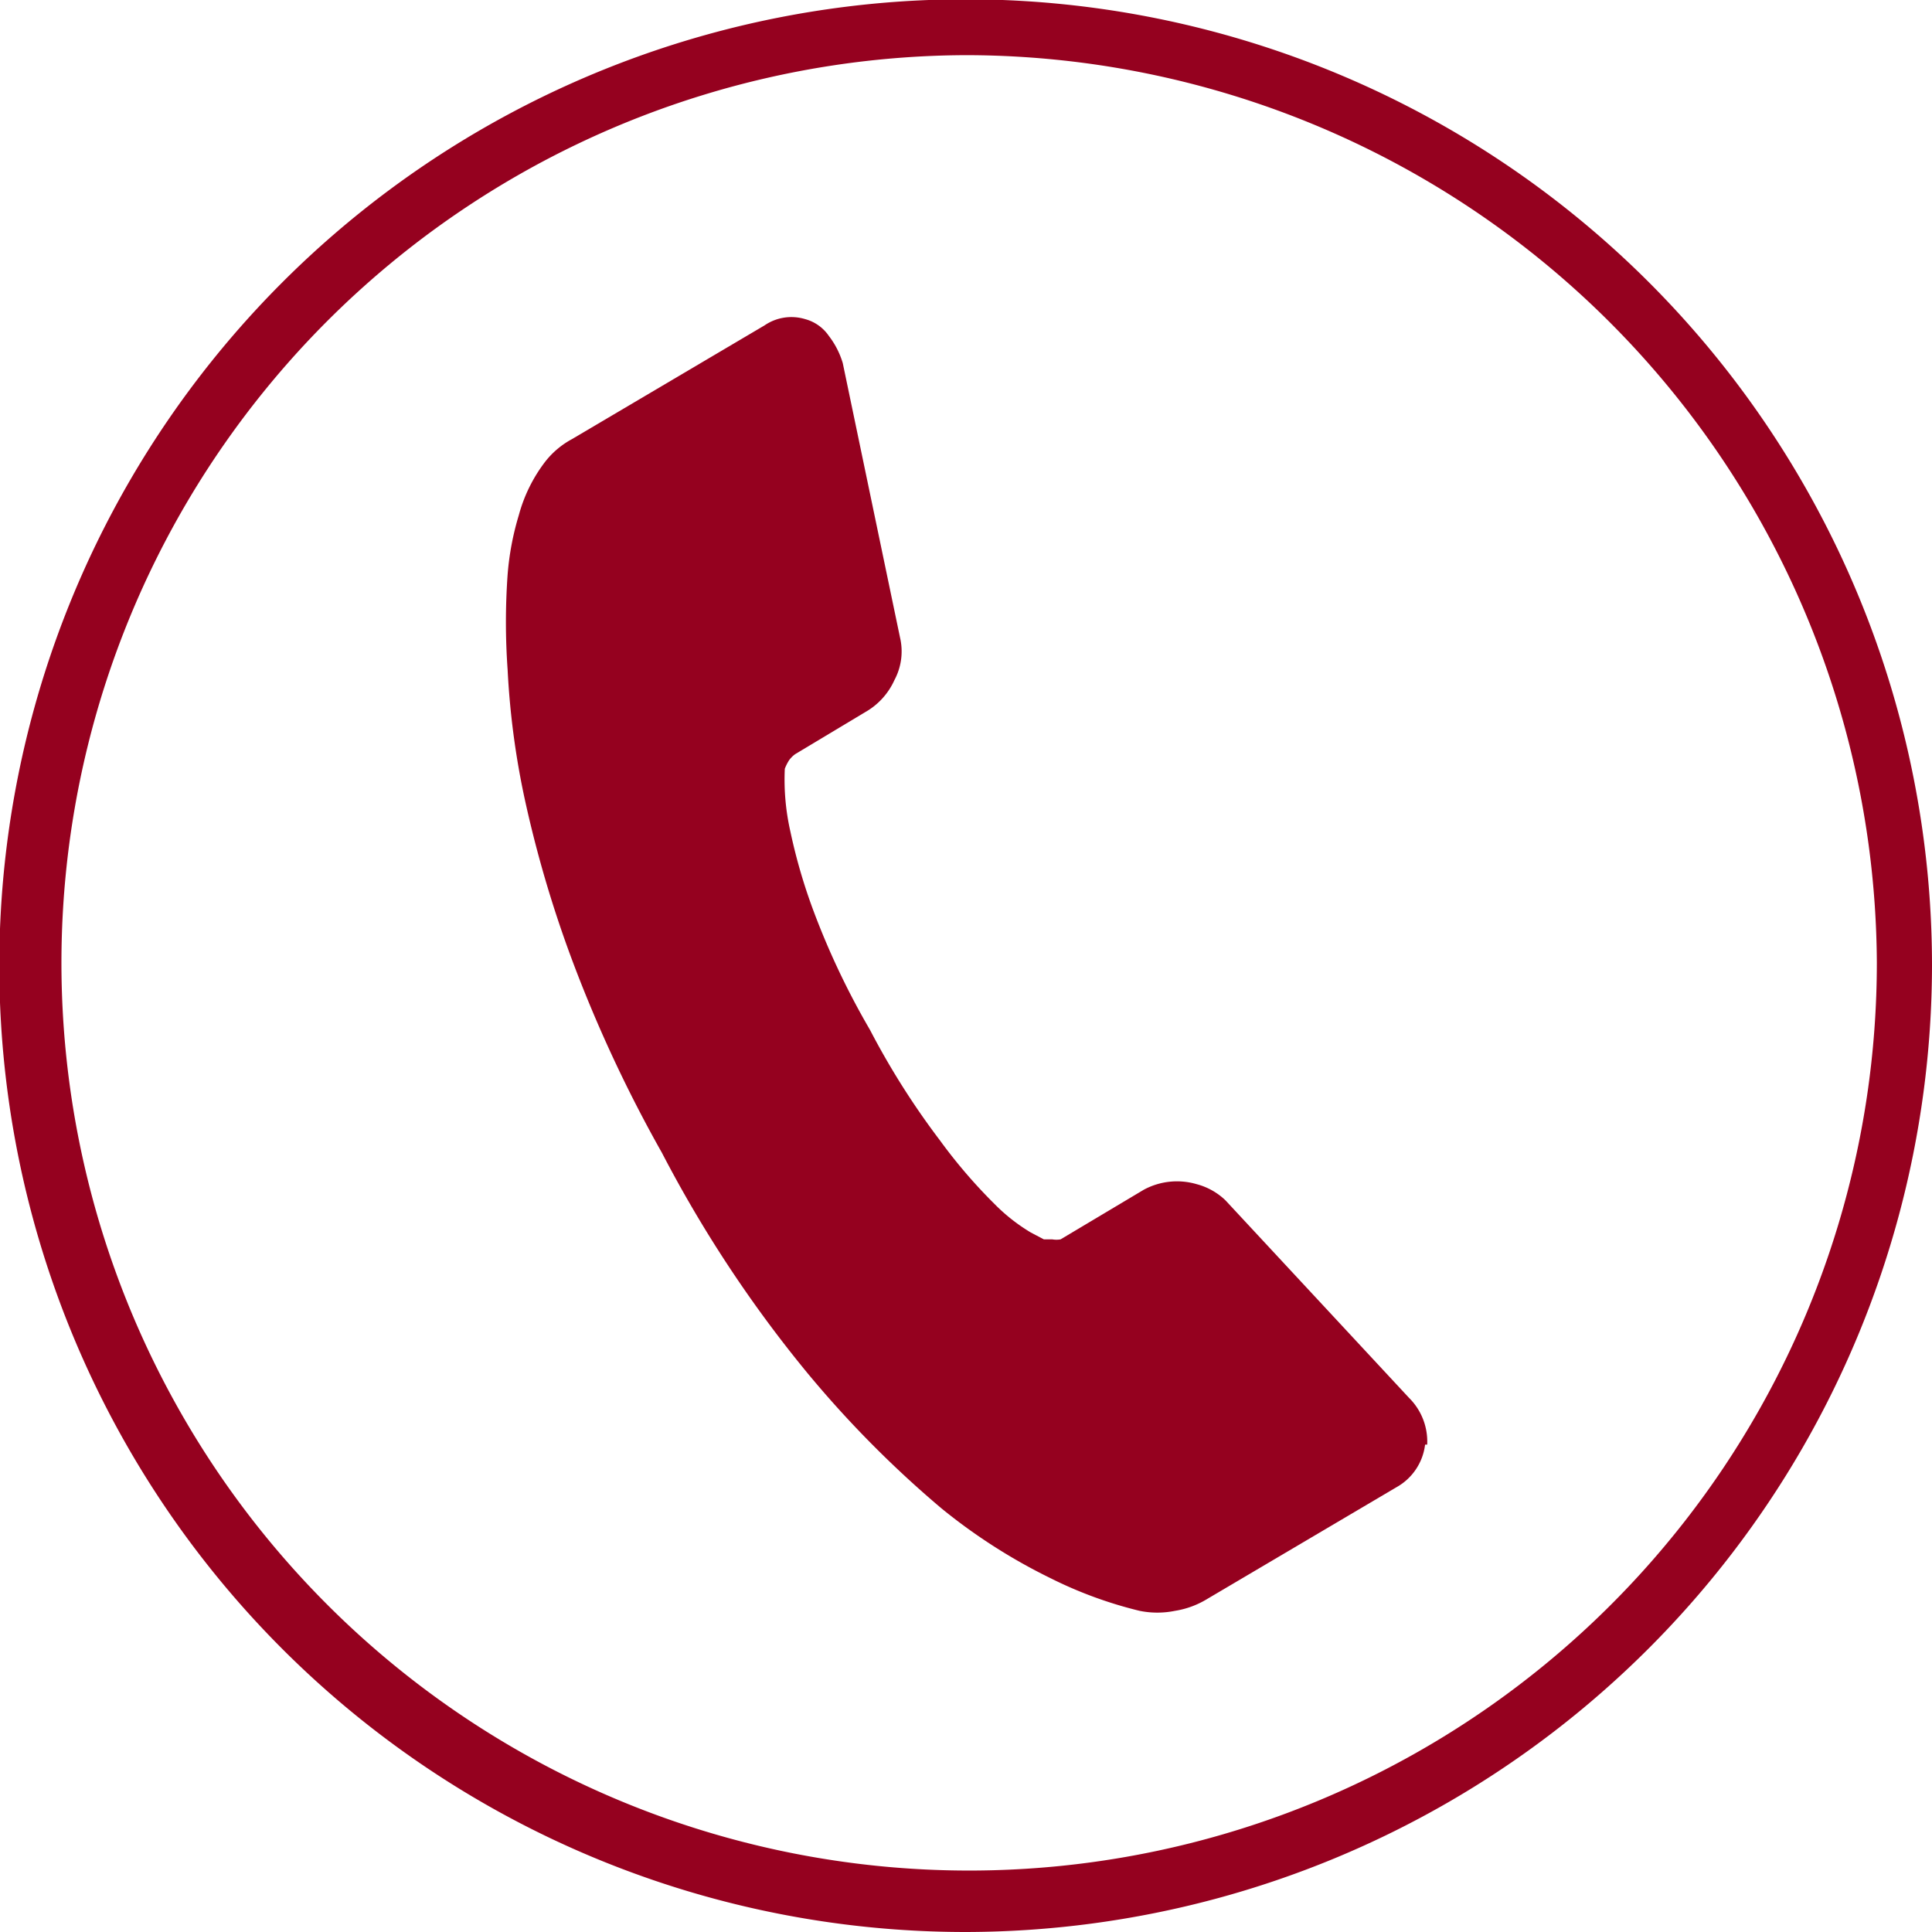
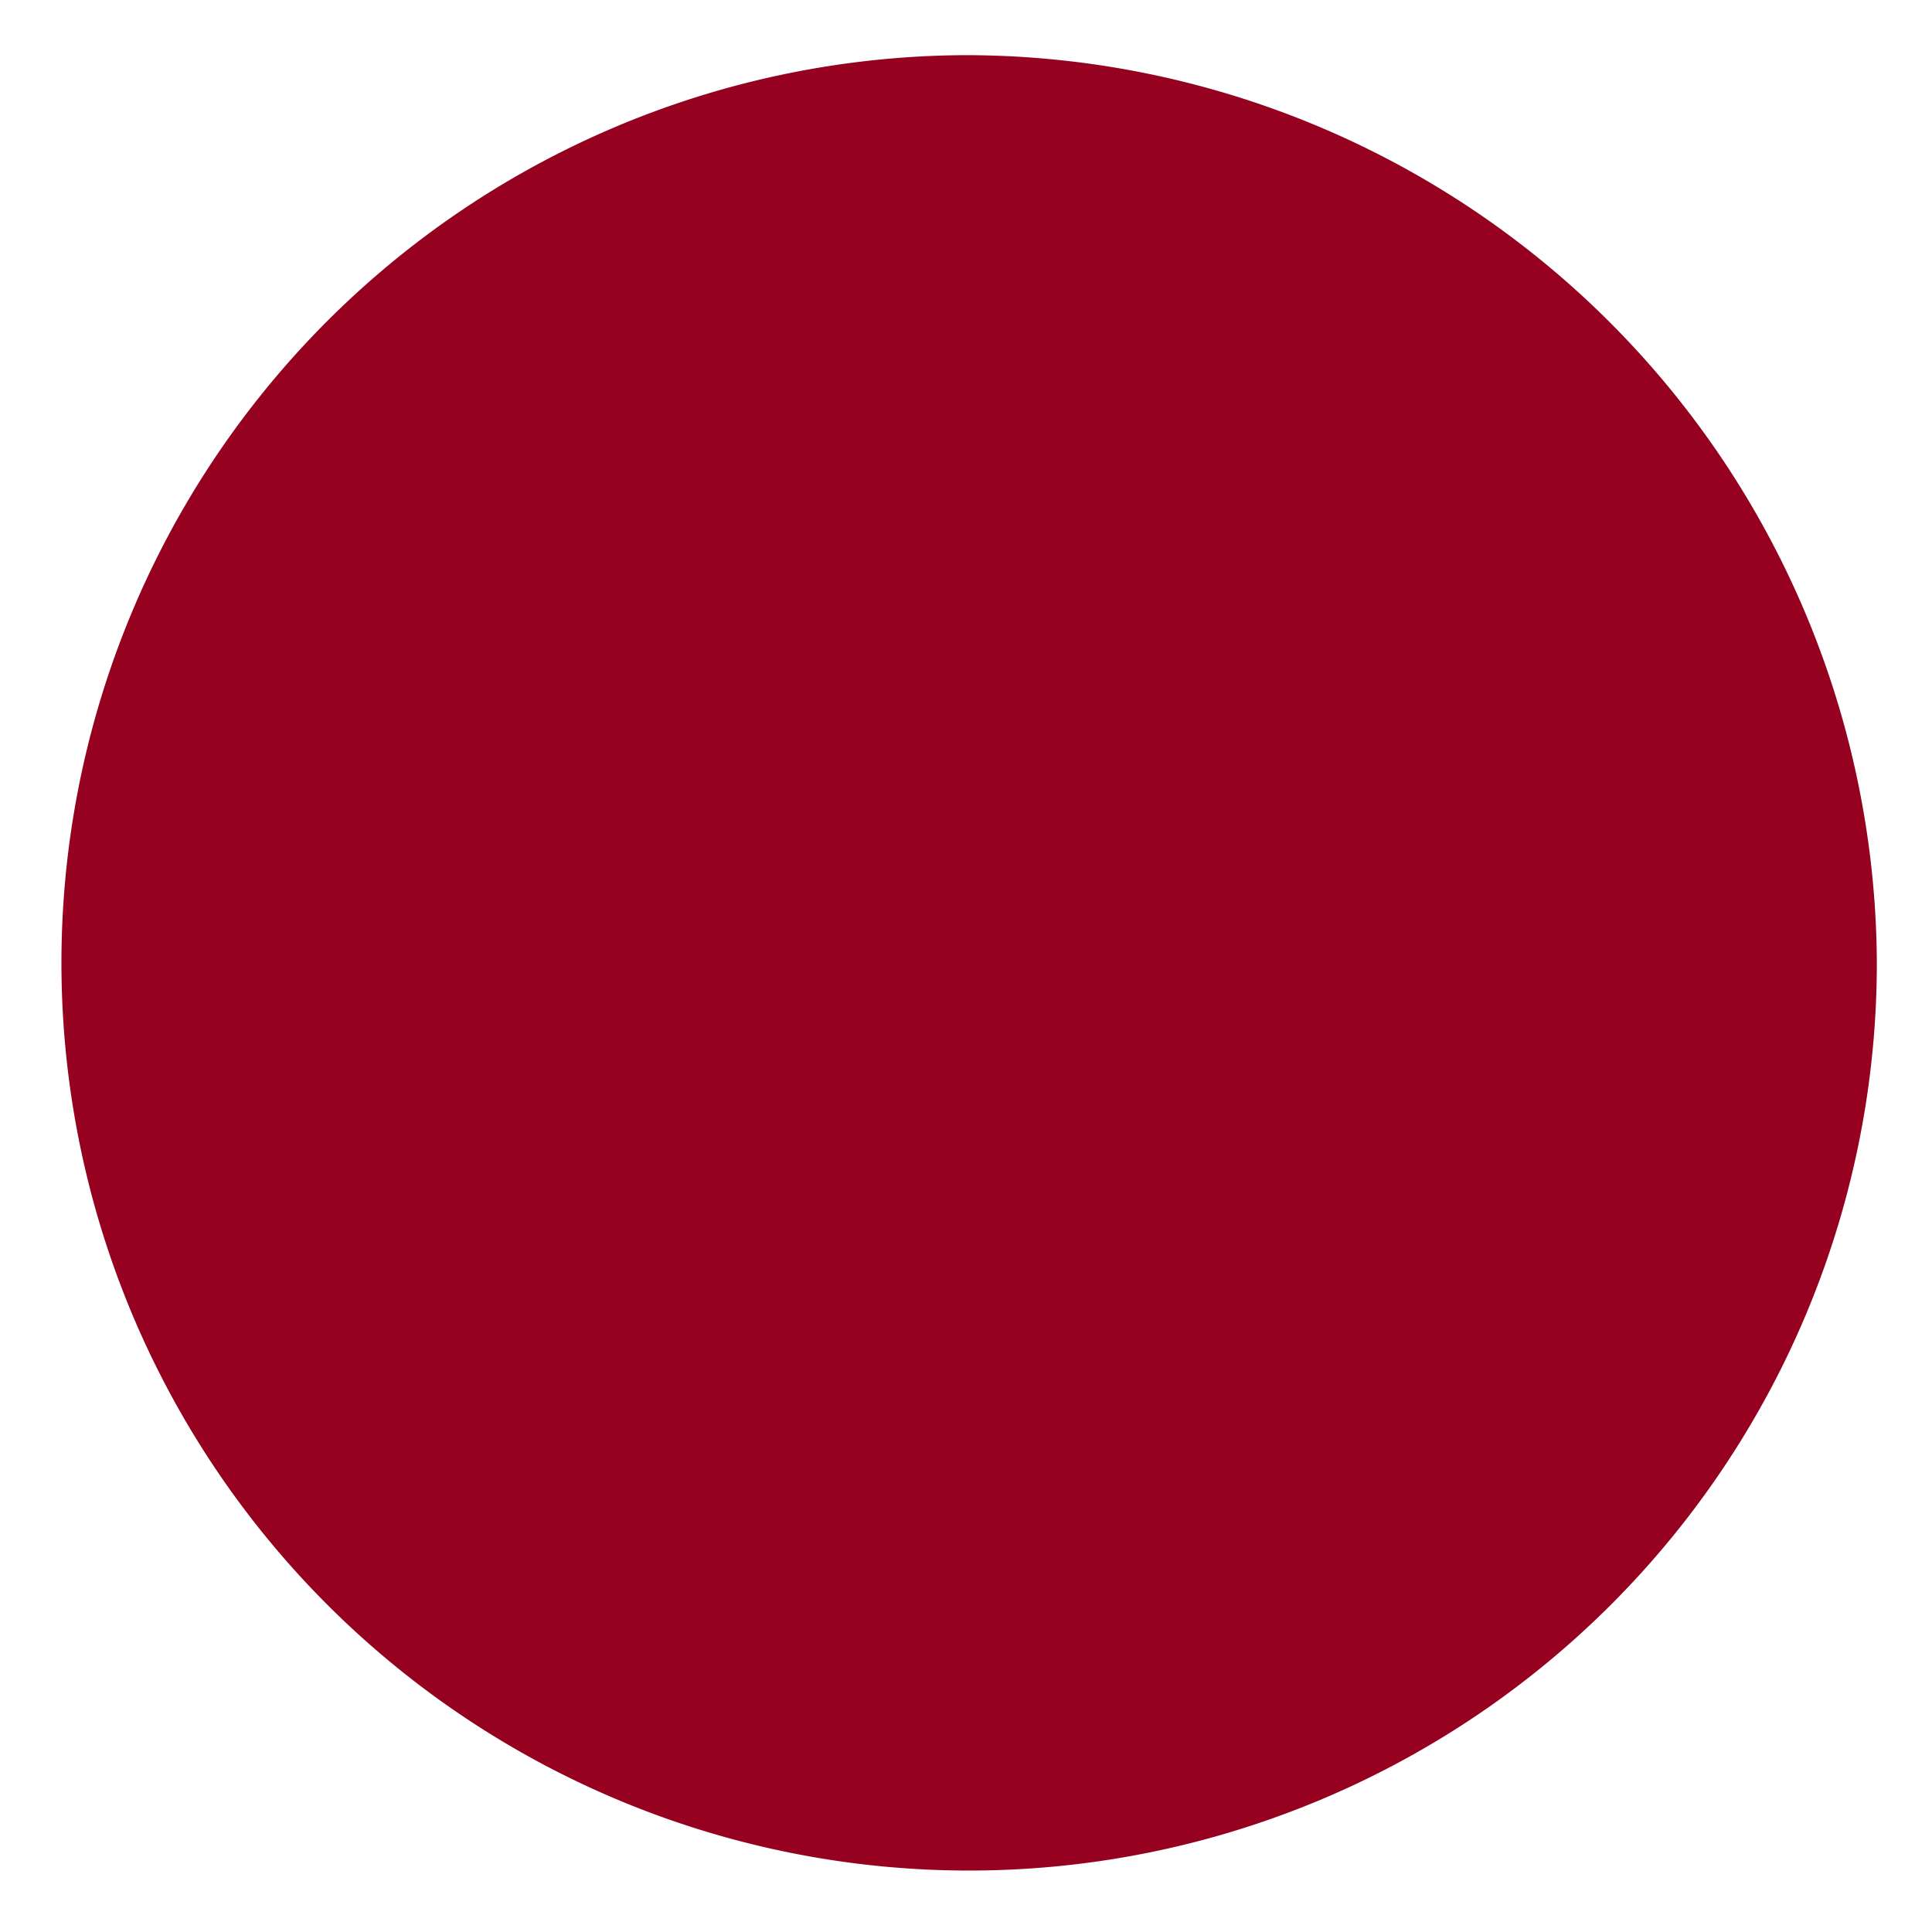
<svg xmlns="http://www.w3.org/2000/svg" viewBox="0 0 27.67 27.67">
  <defs>
    <style>.cls-1{fill:#95011f;}</style>
  </defs>
  <g id="Ebene_2" data-name="Ebene 2">
    <g id="Ebene_1-2" data-name="Ebene 1">
-       <path class="cls-1" d="M13.83,27.67A13.84,13.84,0,1,1,27.67,13.83,13.86,13.86,0,0,1,13.83,27.67Zm0-26.88a13,13,0,1,0,13.05,13A13.06,13.06,0,0,0,13.83.79Z" />
-       <path class="cls-1" d="M20.44,20.69a.88.88,0,0,0-.26-.67l-2.63-2.83h0a.94.94,0,0,0-.41-.23,1,1,0,0,0-.76.08l-1.19.71a.35.35,0,0,1-.12,0h-.12l-.19-.1a2.62,2.62,0,0,1-.52-.41,7.51,7.51,0,0,1-.78-.91,11.09,11.09,0,0,1-1-1.58,11.09,11.09,0,0,1-.8-1.68,8,8,0,0,1-.34-1.16,3.36,3.36,0,0,1-.08-.9.66.66,0,0,1,.06-.12.38.38,0,0,1,.09-.09l1-.6a1,1,0,0,0,.42-.46.87.87,0,0,0,.08-.61l-.82-3.93a1.2,1.2,0,0,0-.2-.39.6.6,0,0,0-.34-.24.68.68,0,0,0-.58.09L8.19,6.29a1.22,1.22,0,0,0-.38.32,2.2,2.2,0,0,0-.38.77,4,4,0,0,0-.16.85,9.61,9.61,0,0,0,0,1.36,11.53,11.53,0,0,0,.24,1.83,16.84,16.84,0,0,0,.68,2.32,19.61,19.61,0,0,0,1.29,2.77,18.09,18.09,0,0,0,2.08,3.15,15.34,15.34,0,0,0,1.92,1.94,8.09,8.09,0,0,0,1.56,1,6,6,0,0,0,1.28.47,1.27,1.27,0,0,0,.51,0,1.26,1.26,0,0,0,.46-.17L20,21.3a.81.81,0,0,0,.41-.61" />
+       <path class="cls-1" d="M13.83,27.67Zm0-26.88a13,13,0,1,0,13.05,13A13.06,13.06,0,0,0,13.83.79Z" />
    </g>
  </g>
</svg>